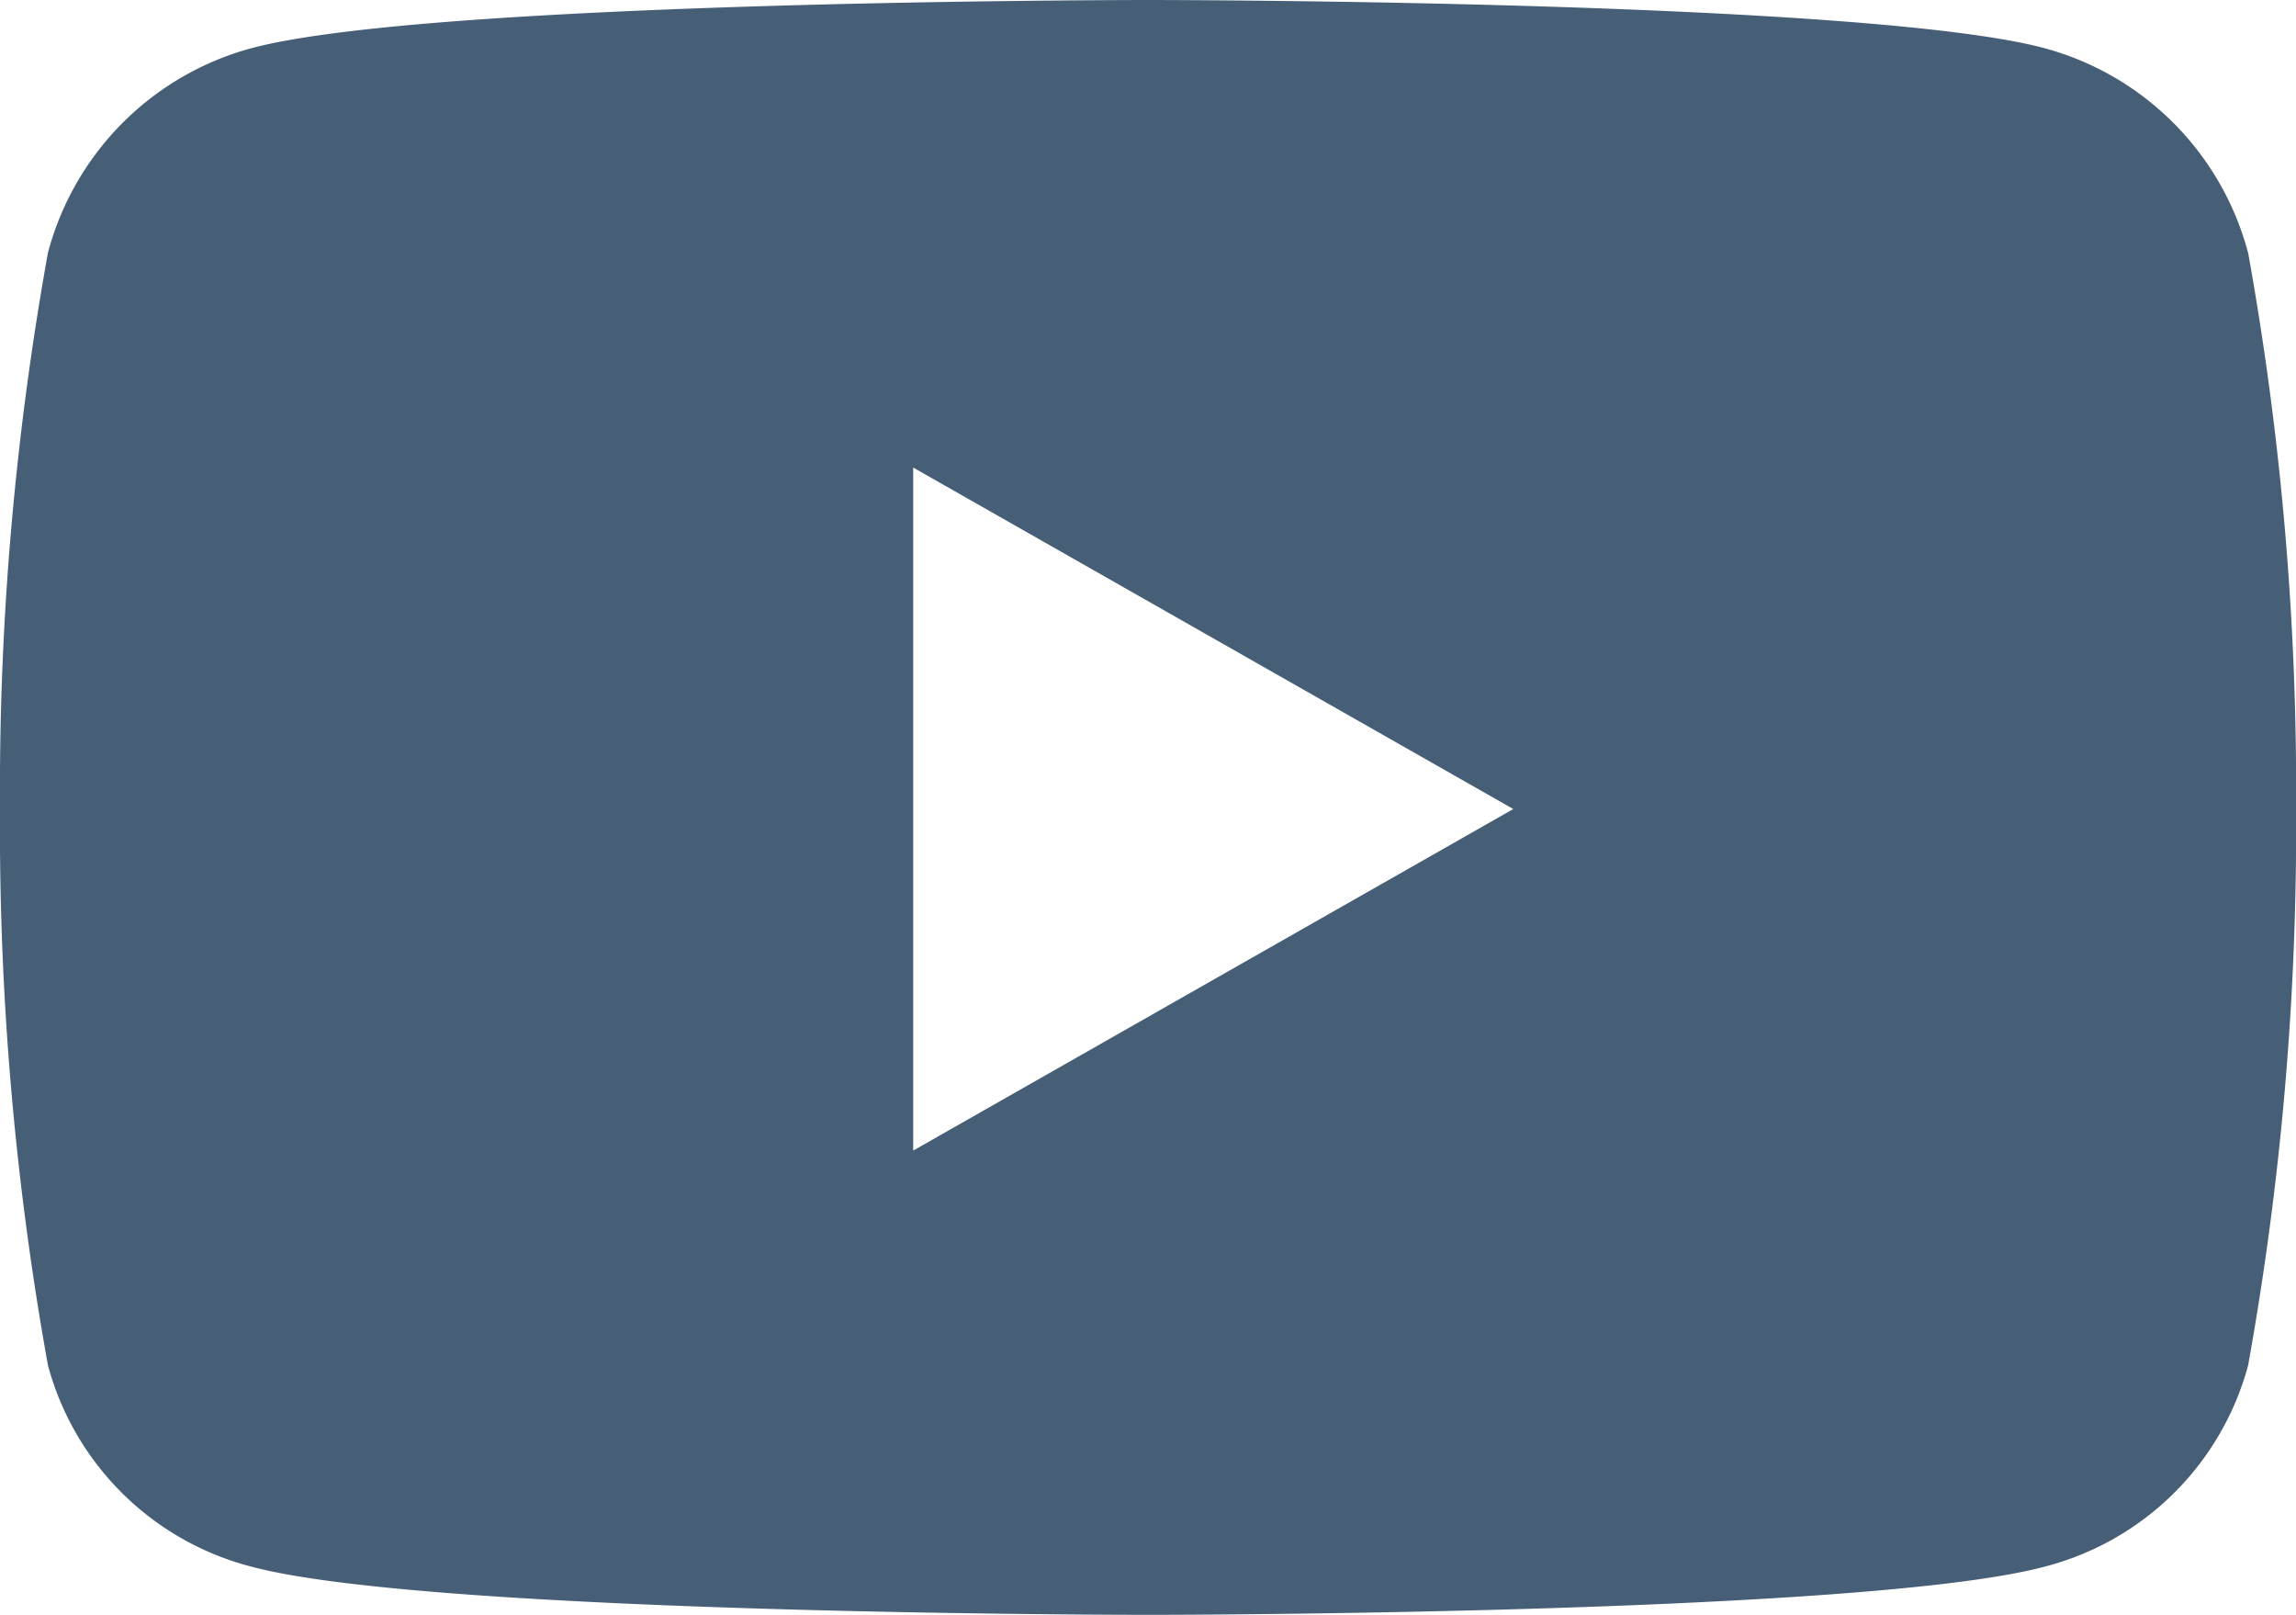
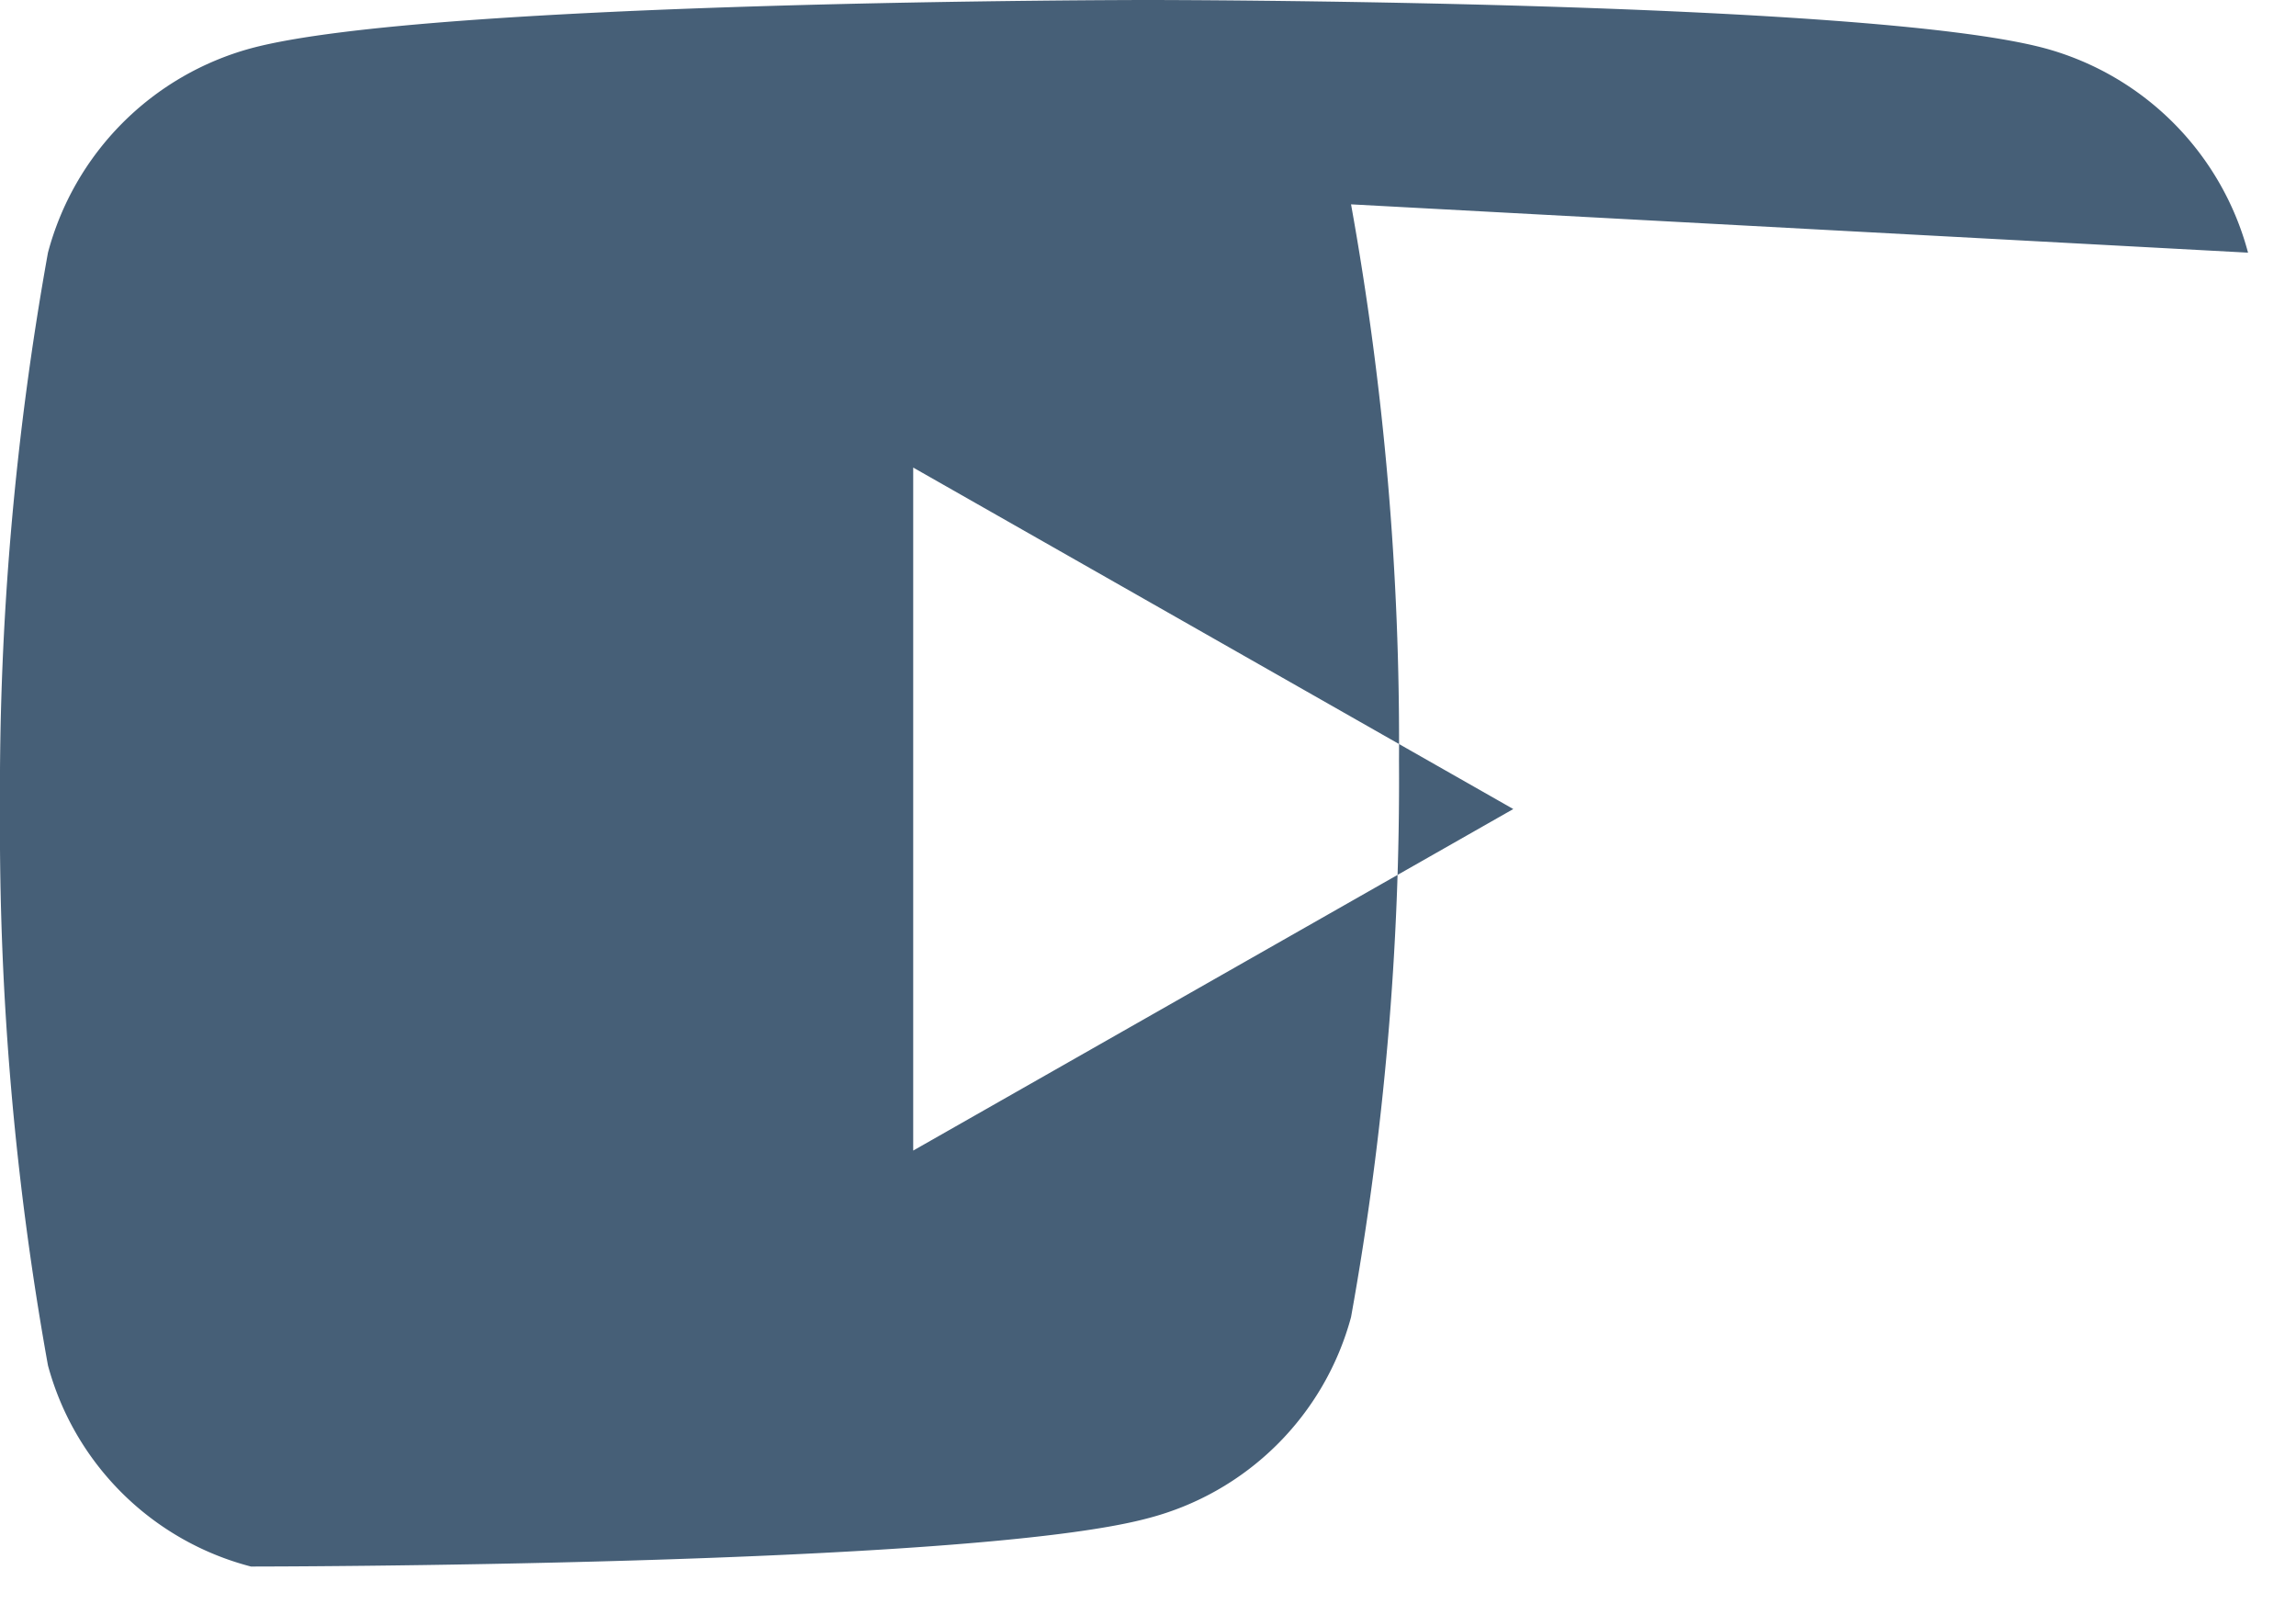
<svg xmlns="http://www.w3.org/2000/svg" width="34.133" height="24" viewBox="0 0 34.133 24">
-   <path id="Icon_awesome-youtube" data-name="Icon awesome-youtube" d="M34.47,8.255a4.289,4.289,0,0,0-3.018-3.037C28.79,4.5,18.117,4.5,18.117,4.5s-10.674,0-13.336.718A4.289,4.289,0,0,0,1.763,8.255a44.992,44.992,0,0,0-.713,8.269,44.992,44.992,0,0,0,.713,8.269,4.225,4.225,0,0,0,3.018,2.989c2.662.718,13.336.718,13.336.718s10.674,0,13.336-.718a4.225,4.225,0,0,0,3.018-2.989,44.992,44.992,0,0,0,.713-8.269,44.992,44.992,0,0,0-.713-8.269ZM14.626,21.6V11.449l8.921,5.075L14.626,21.6Z" transform="translate(-1.05 -4.5)" fill="#183855" opacity="0.8" />
+   <path id="Icon_awesome-youtube" data-name="Icon awesome-youtube" d="M34.47,8.255a4.289,4.289,0,0,0-3.018-3.037C28.79,4.5,18.117,4.5,18.117,4.5s-10.674,0-13.336.718A4.289,4.289,0,0,0,1.763,8.255a44.992,44.992,0,0,0-.713,8.269,44.992,44.992,0,0,0,.713,8.269,4.225,4.225,0,0,0,3.018,2.989s10.674,0,13.336-.718a4.225,4.225,0,0,0,3.018-2.989,44.992,44.992,0,0,0,.713-8.269,44.992,44.992,0,0,0-.713-8.269ZM14.626,21.6V11.449l8.921,5.075L14.626,21.6Z" transform="translate(-1.05 -4.5)" fill="#183855" opacity="0.8" />
</svg>